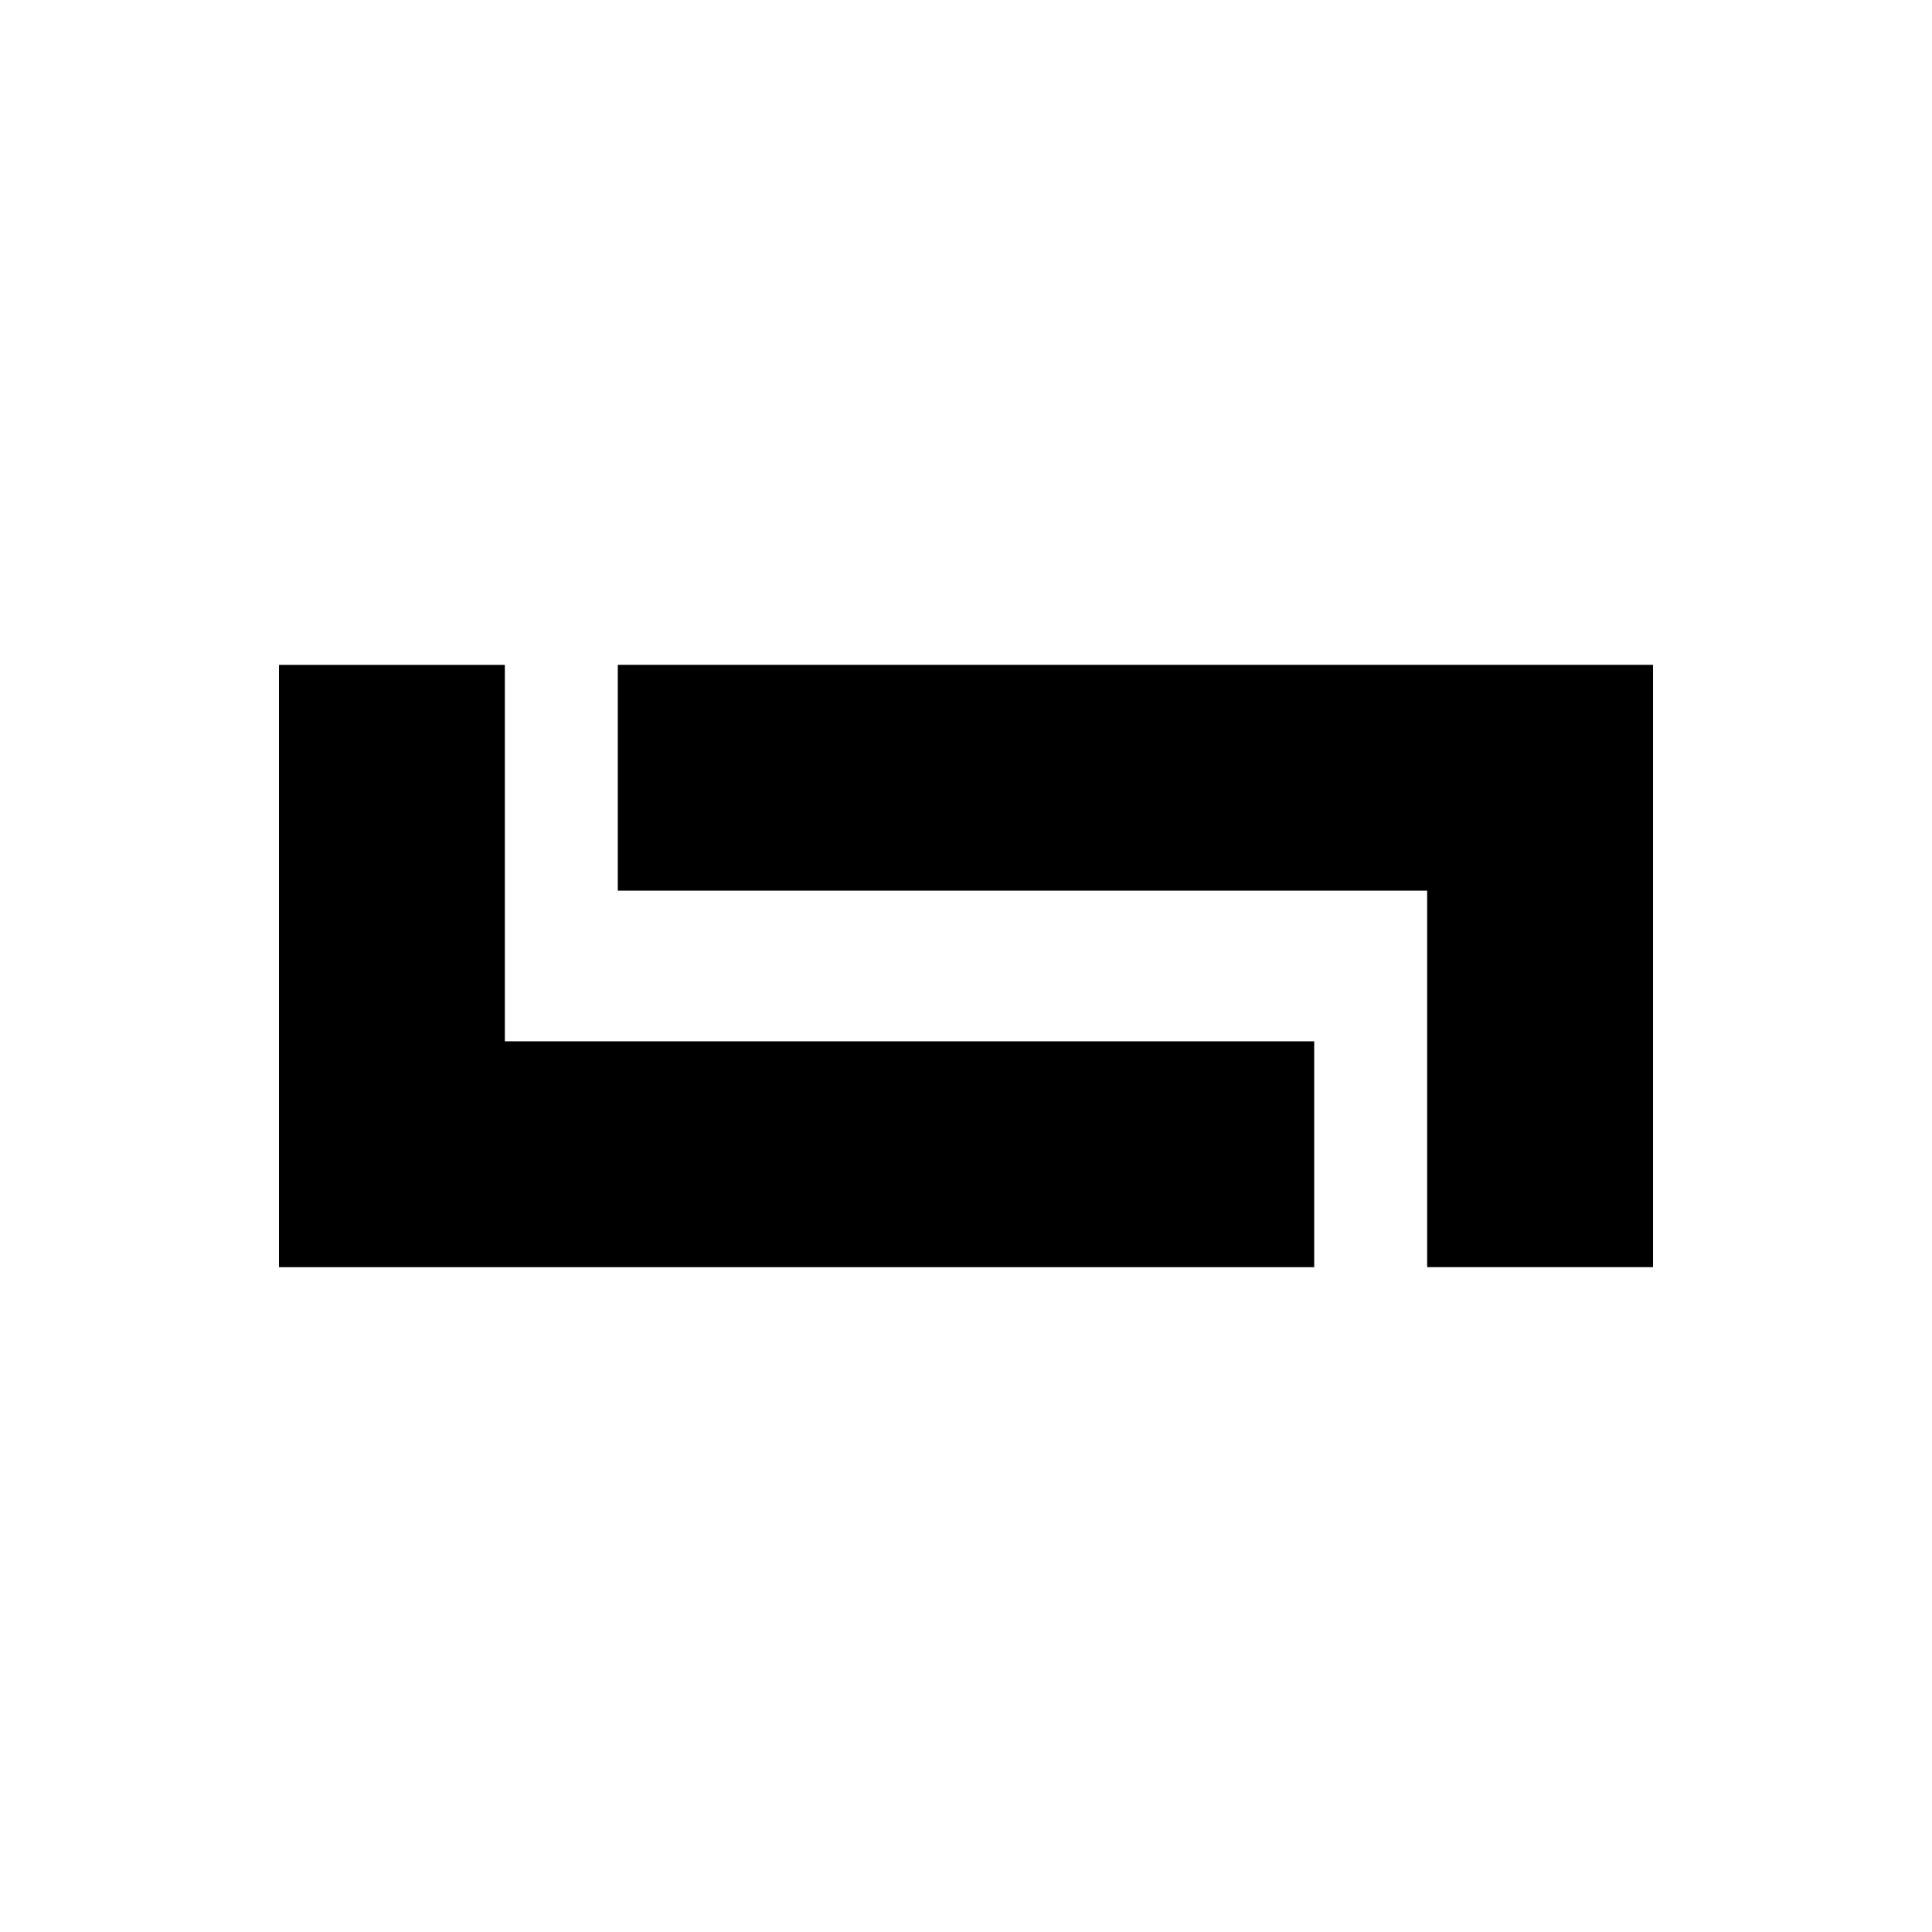
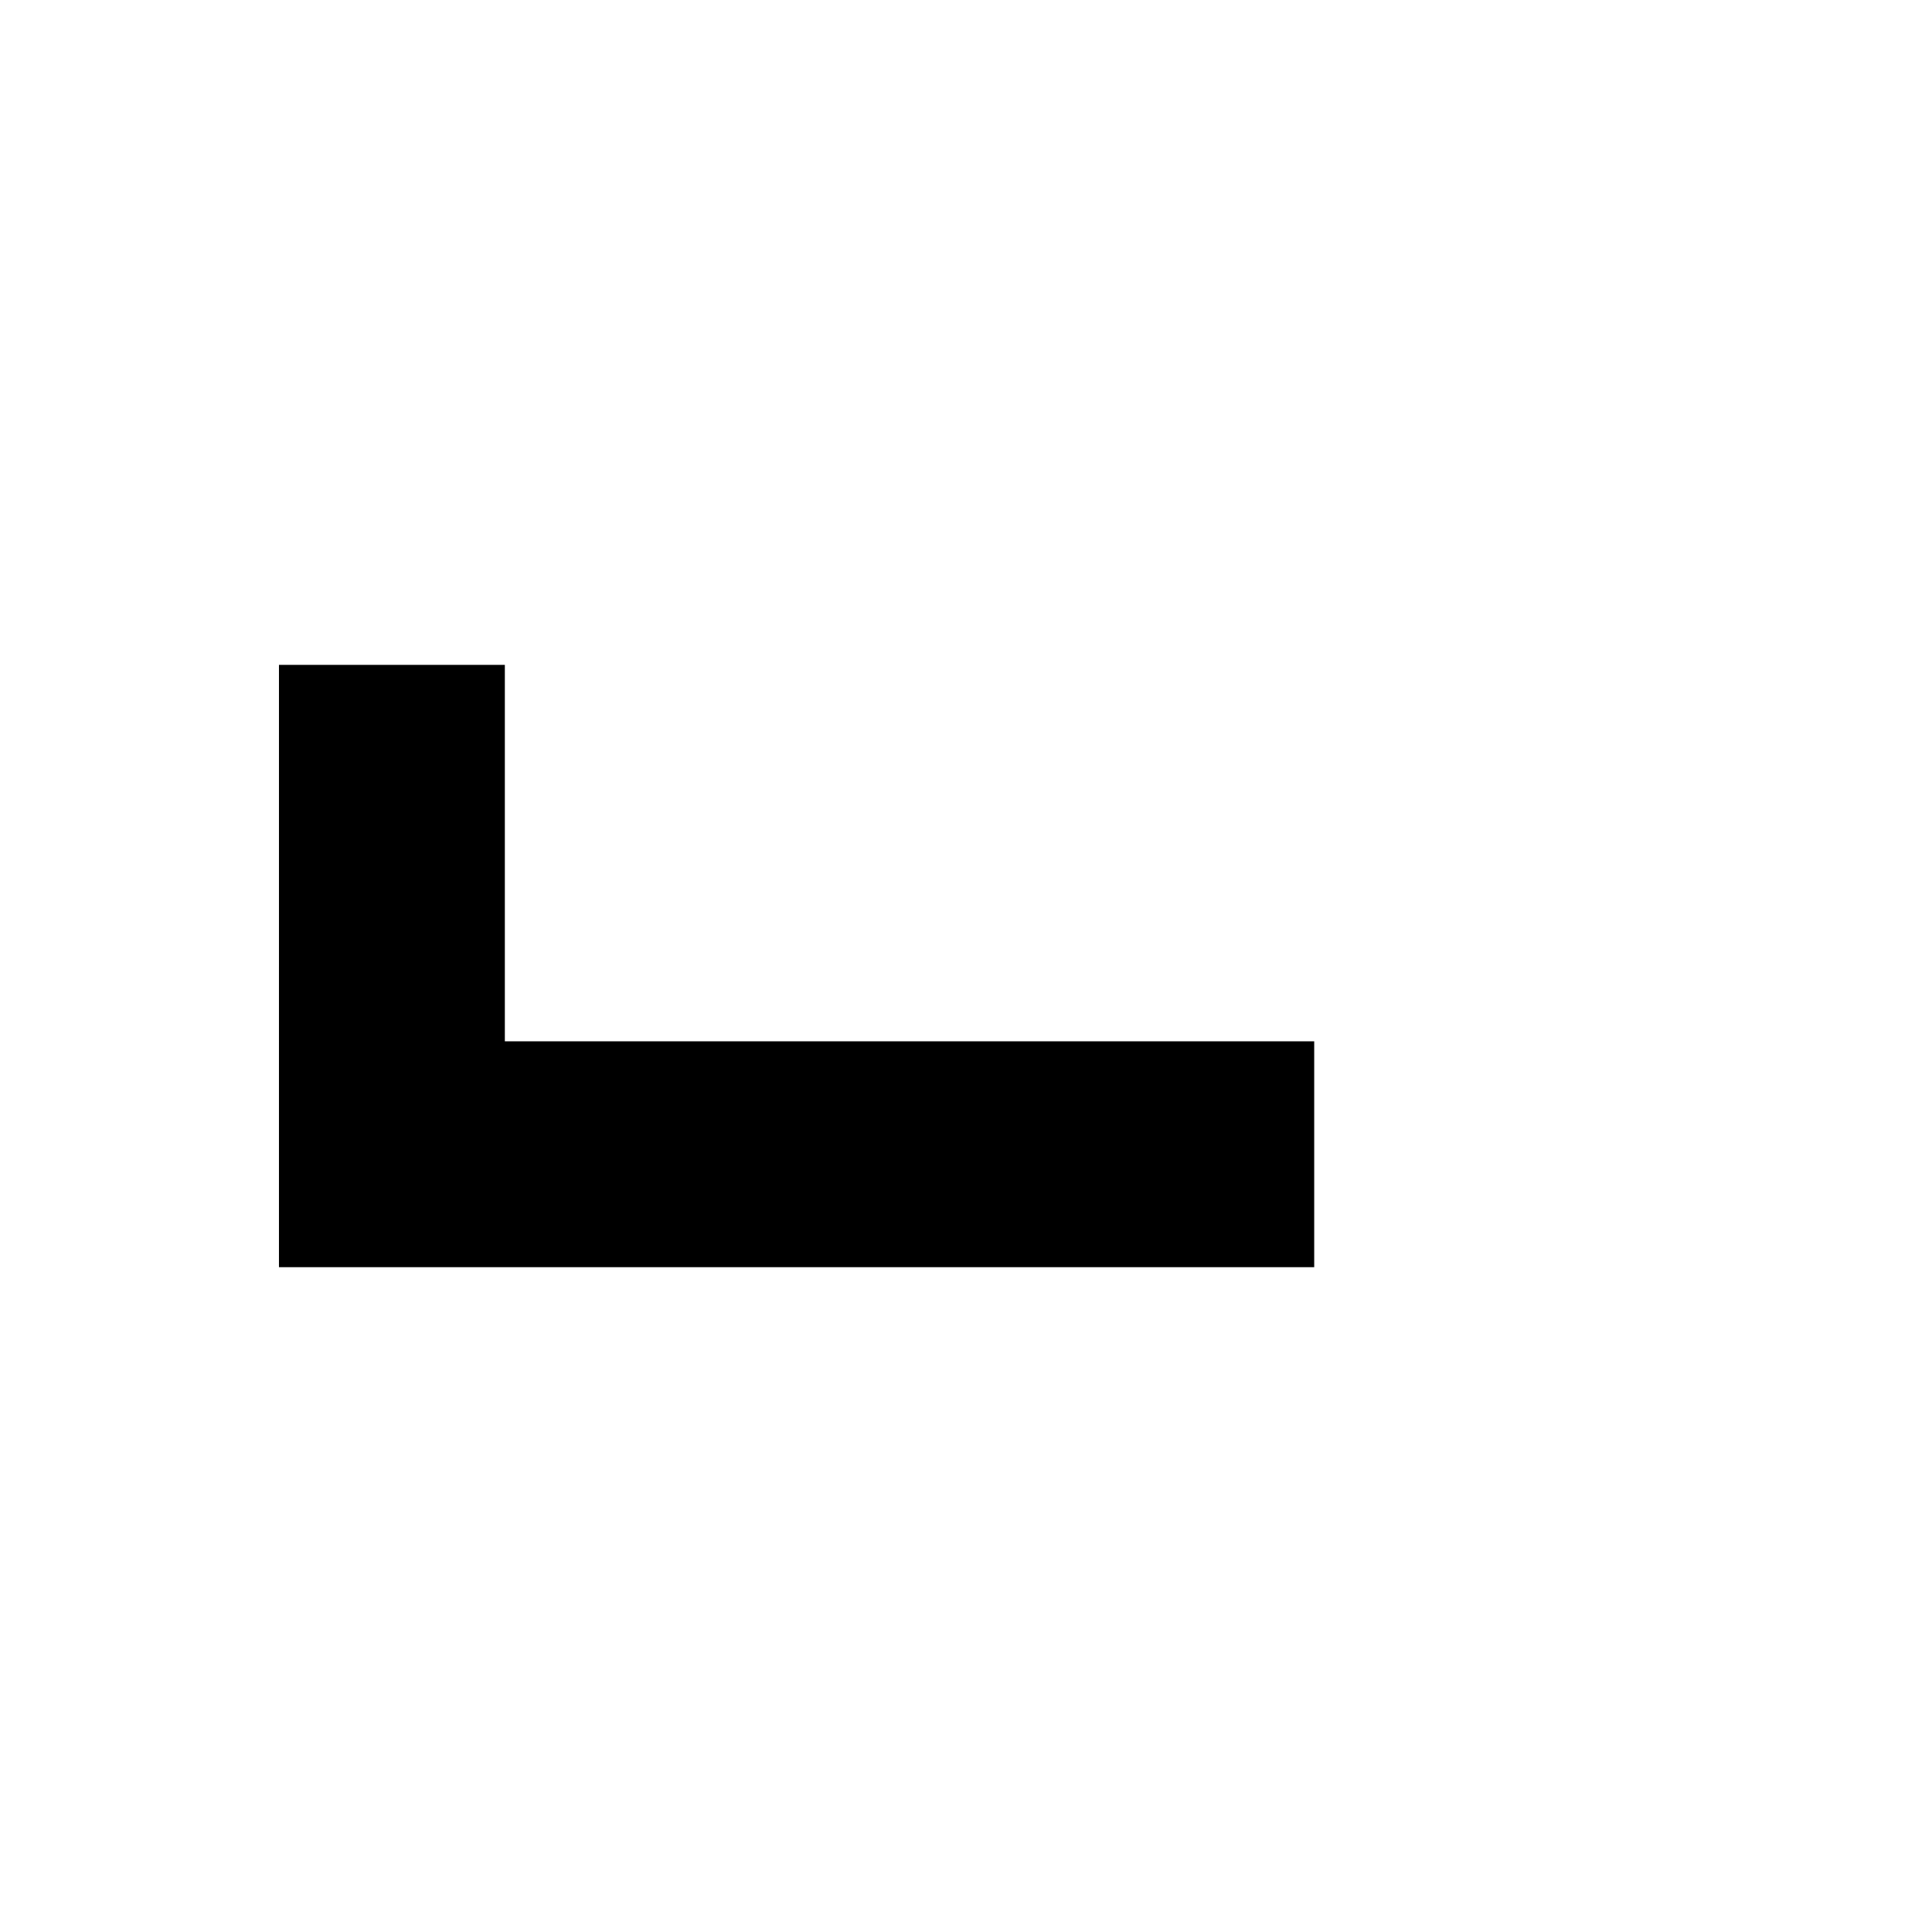
<svg xmlns="http://www.w3.org/2000/svg" fill="#000000" width="800px" height="800px" version="1.1" viewBox="144 144 512 512">
  <g fill-rule="evenodd">
    <path d="m217.93 320.19h59.859v99.766h214.49v59.859h-274.35z" />
-     <path d="m582.07 479.81h-59.859v-99.766h-214.49v-59.859h274.35z" />
  </g>
</svg>